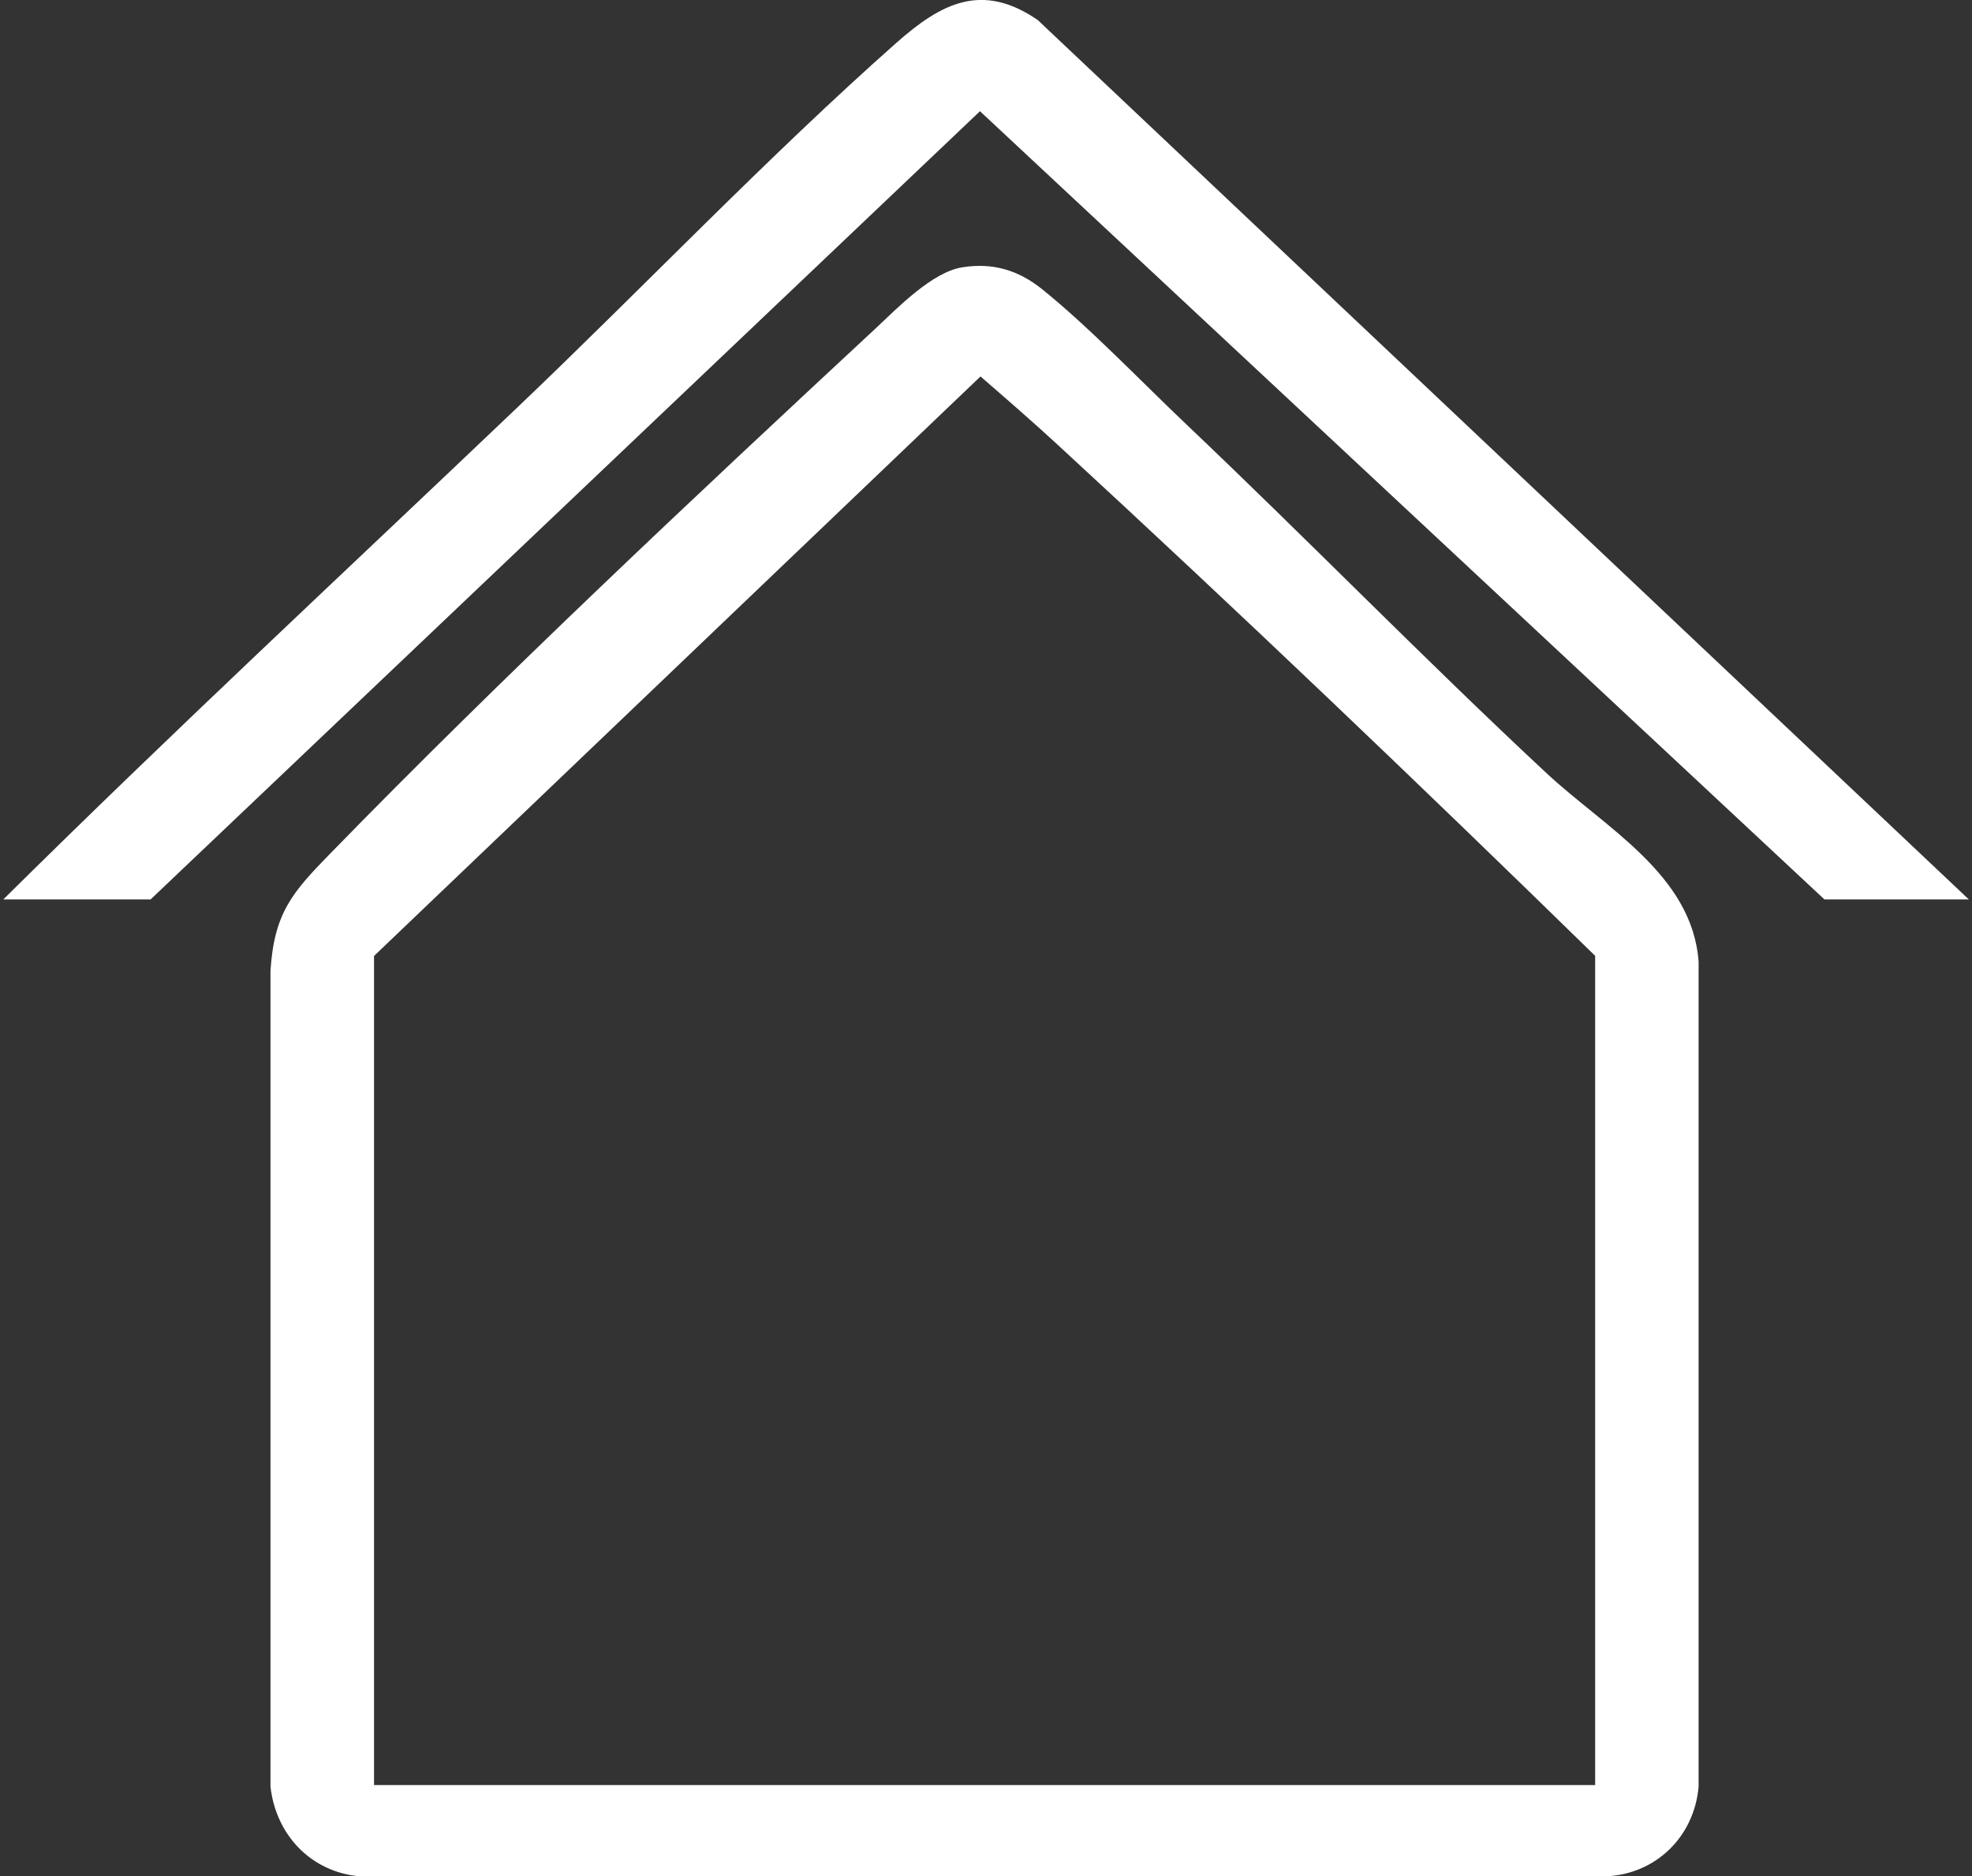
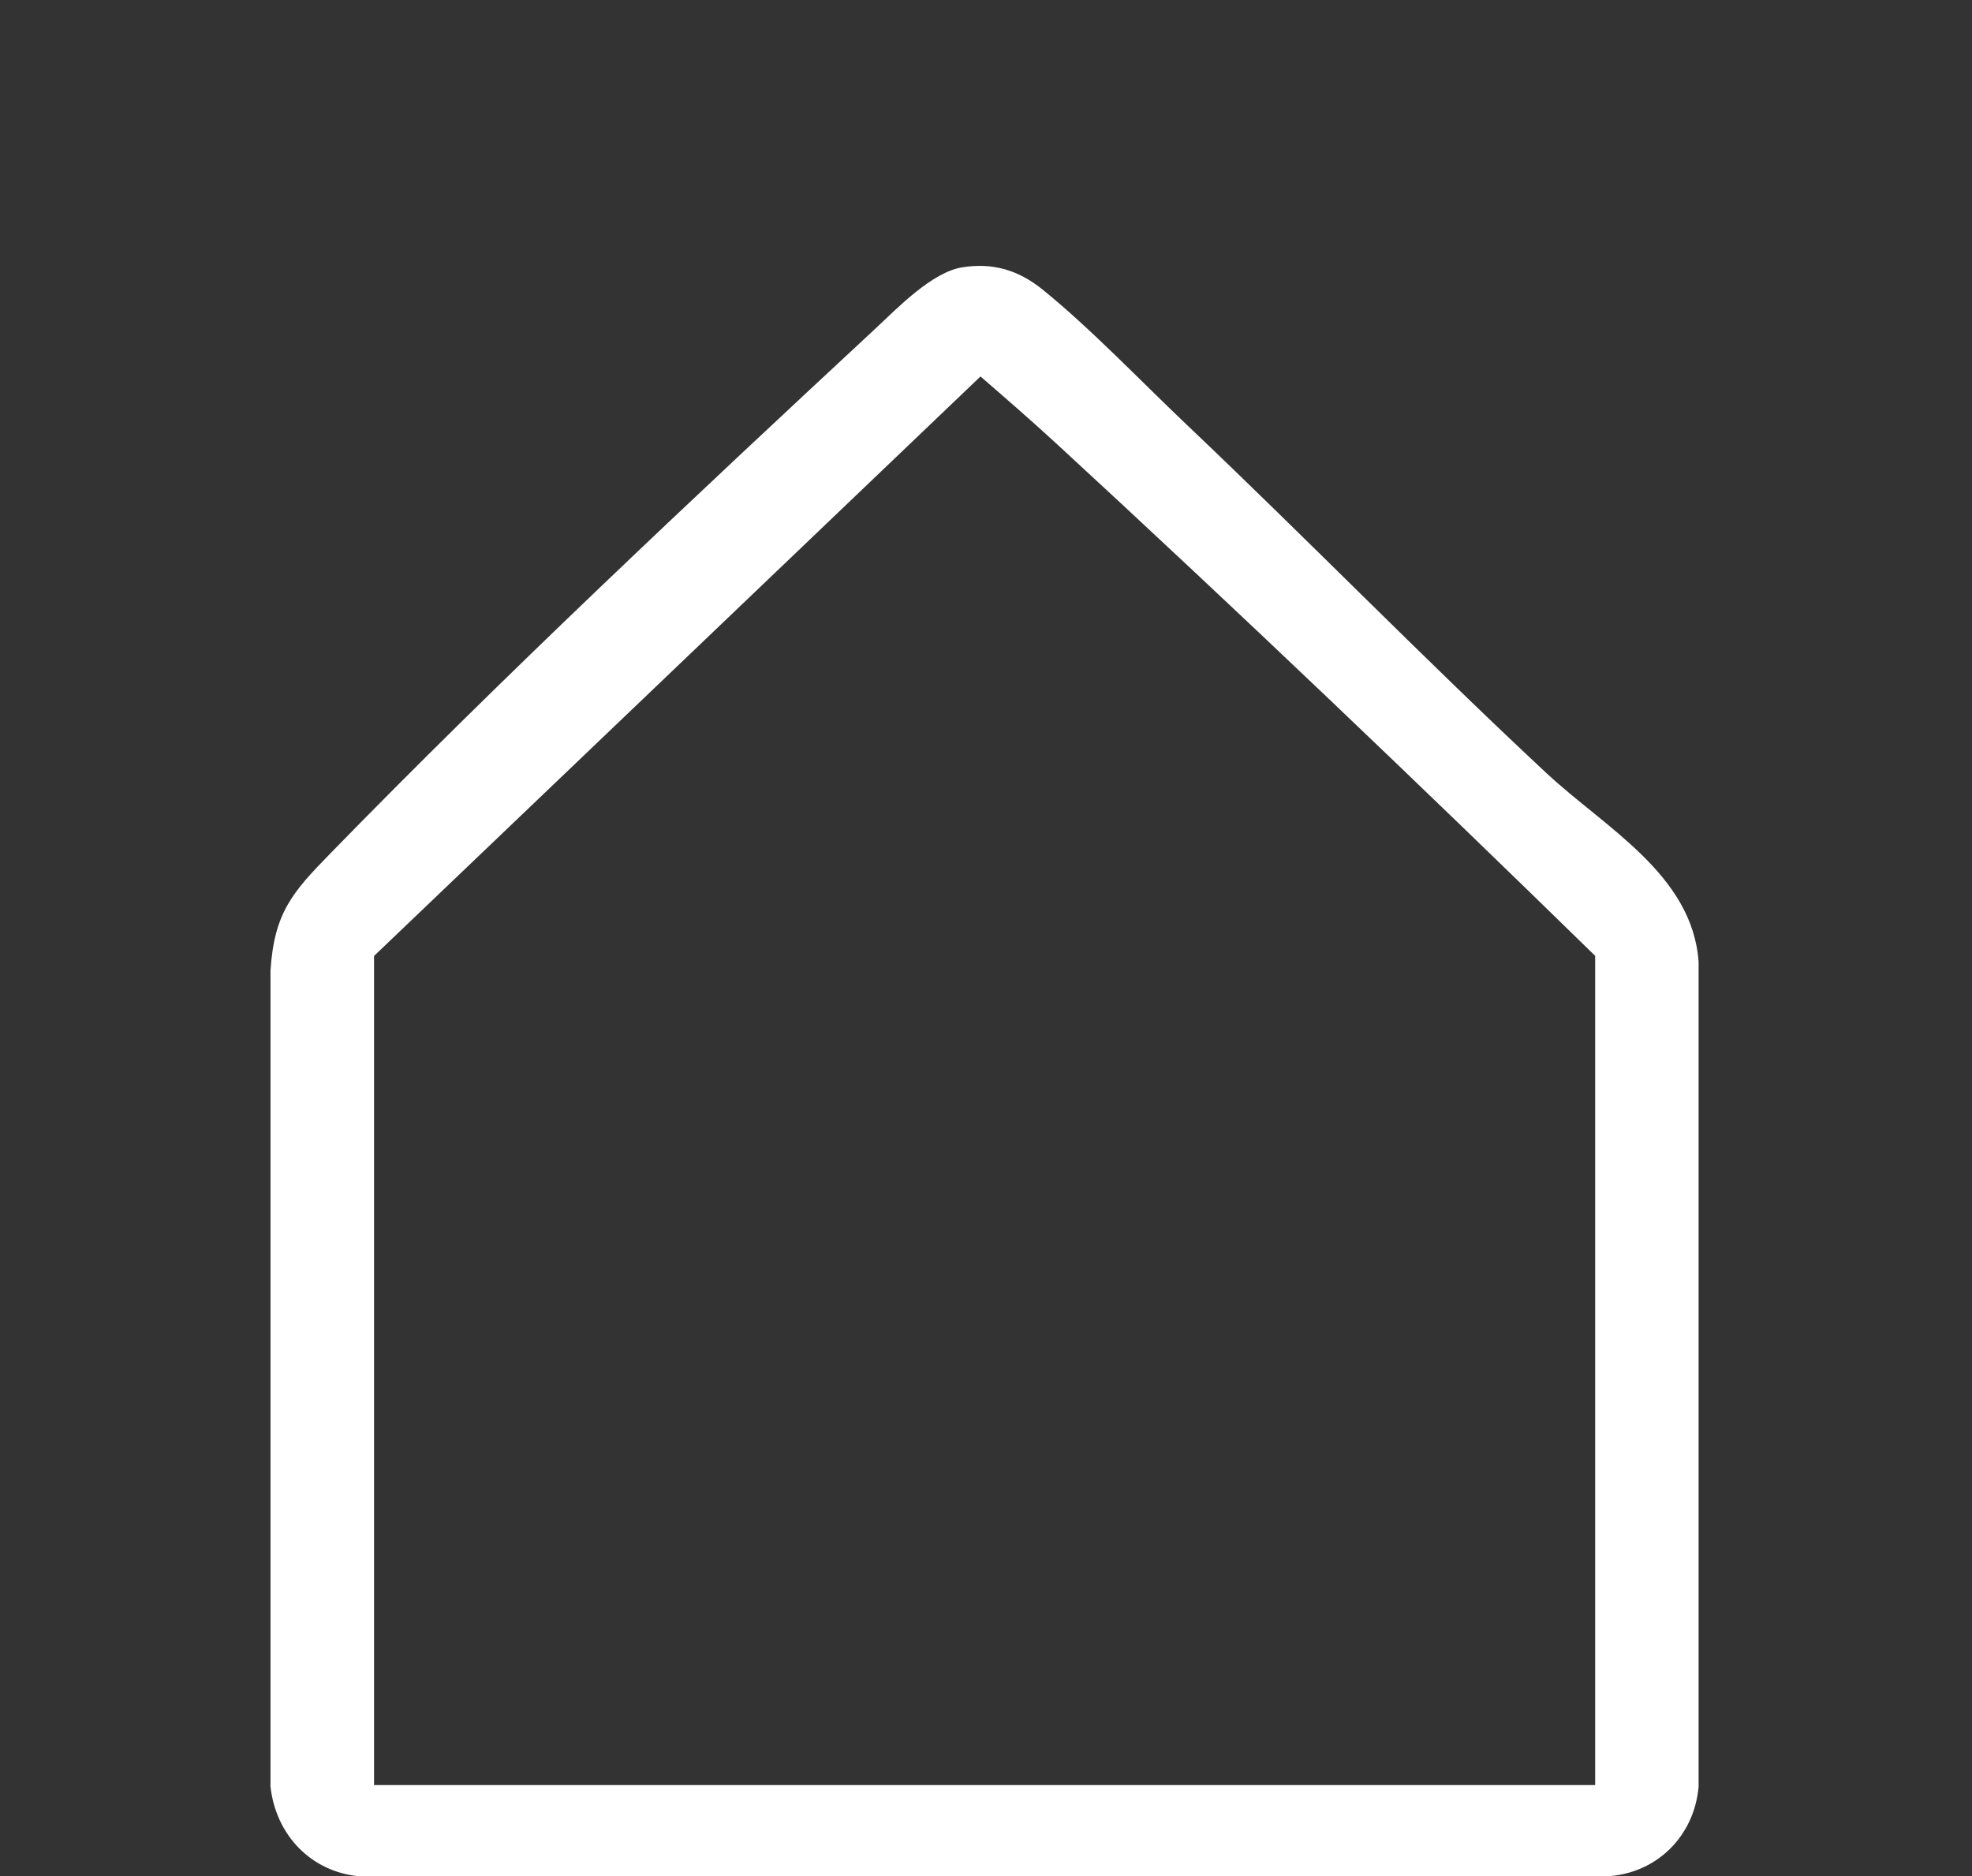
<svg xmlns="http://www.w3.org/2000/svg" width="144" height="137" viewBox="0 0 144 137" fill="none">
  <rect x="0" y="0" width="144" height="137" fill="#333333" stroke="none" />
  <path d="M70.282 19.515C72.513 19.163 74.374 19.728 76.114 21.128C79.585 23.927 83.353 27.877 86.657 31.01C95.497 39.4 104.023 48.151 112.937 56.458C117.204 60.435 123.582 63.856 124.036 70.225V130.446C123.721 134.089 120.935 136.833 117.269 137H26.295C22.722 136.694 20.149 133.987 19.751 130.446V70.883C20.019 66.646 21.361 65.144 24.092 62.344C36.653 49.449 50.686 36.294 63.905 24.011C65.543 22.481 68.07 19.858 70.282 19.515ZM116.482 130.325V69.789C103.578 57.181 90.499 44.694 77.225 32.466C75.383 30.769 73.485 29.119 71.597 27.487L27.313 69.798V130.334H116.491L116.482 130.325Z" fill="white" />
-   <path d="M143.761 65.673H133.227L71.56 8.121L10.994 65.673H0.238C12.558 53.473 25.286 41.653 37.847 29.684C46.974 20.989 56.074 11.431 65.46 3.124C68.727 0.232 71.708 -1.335 75.781 1.465L143.771 65.673H143.761Z" fill="white" />
</svg>